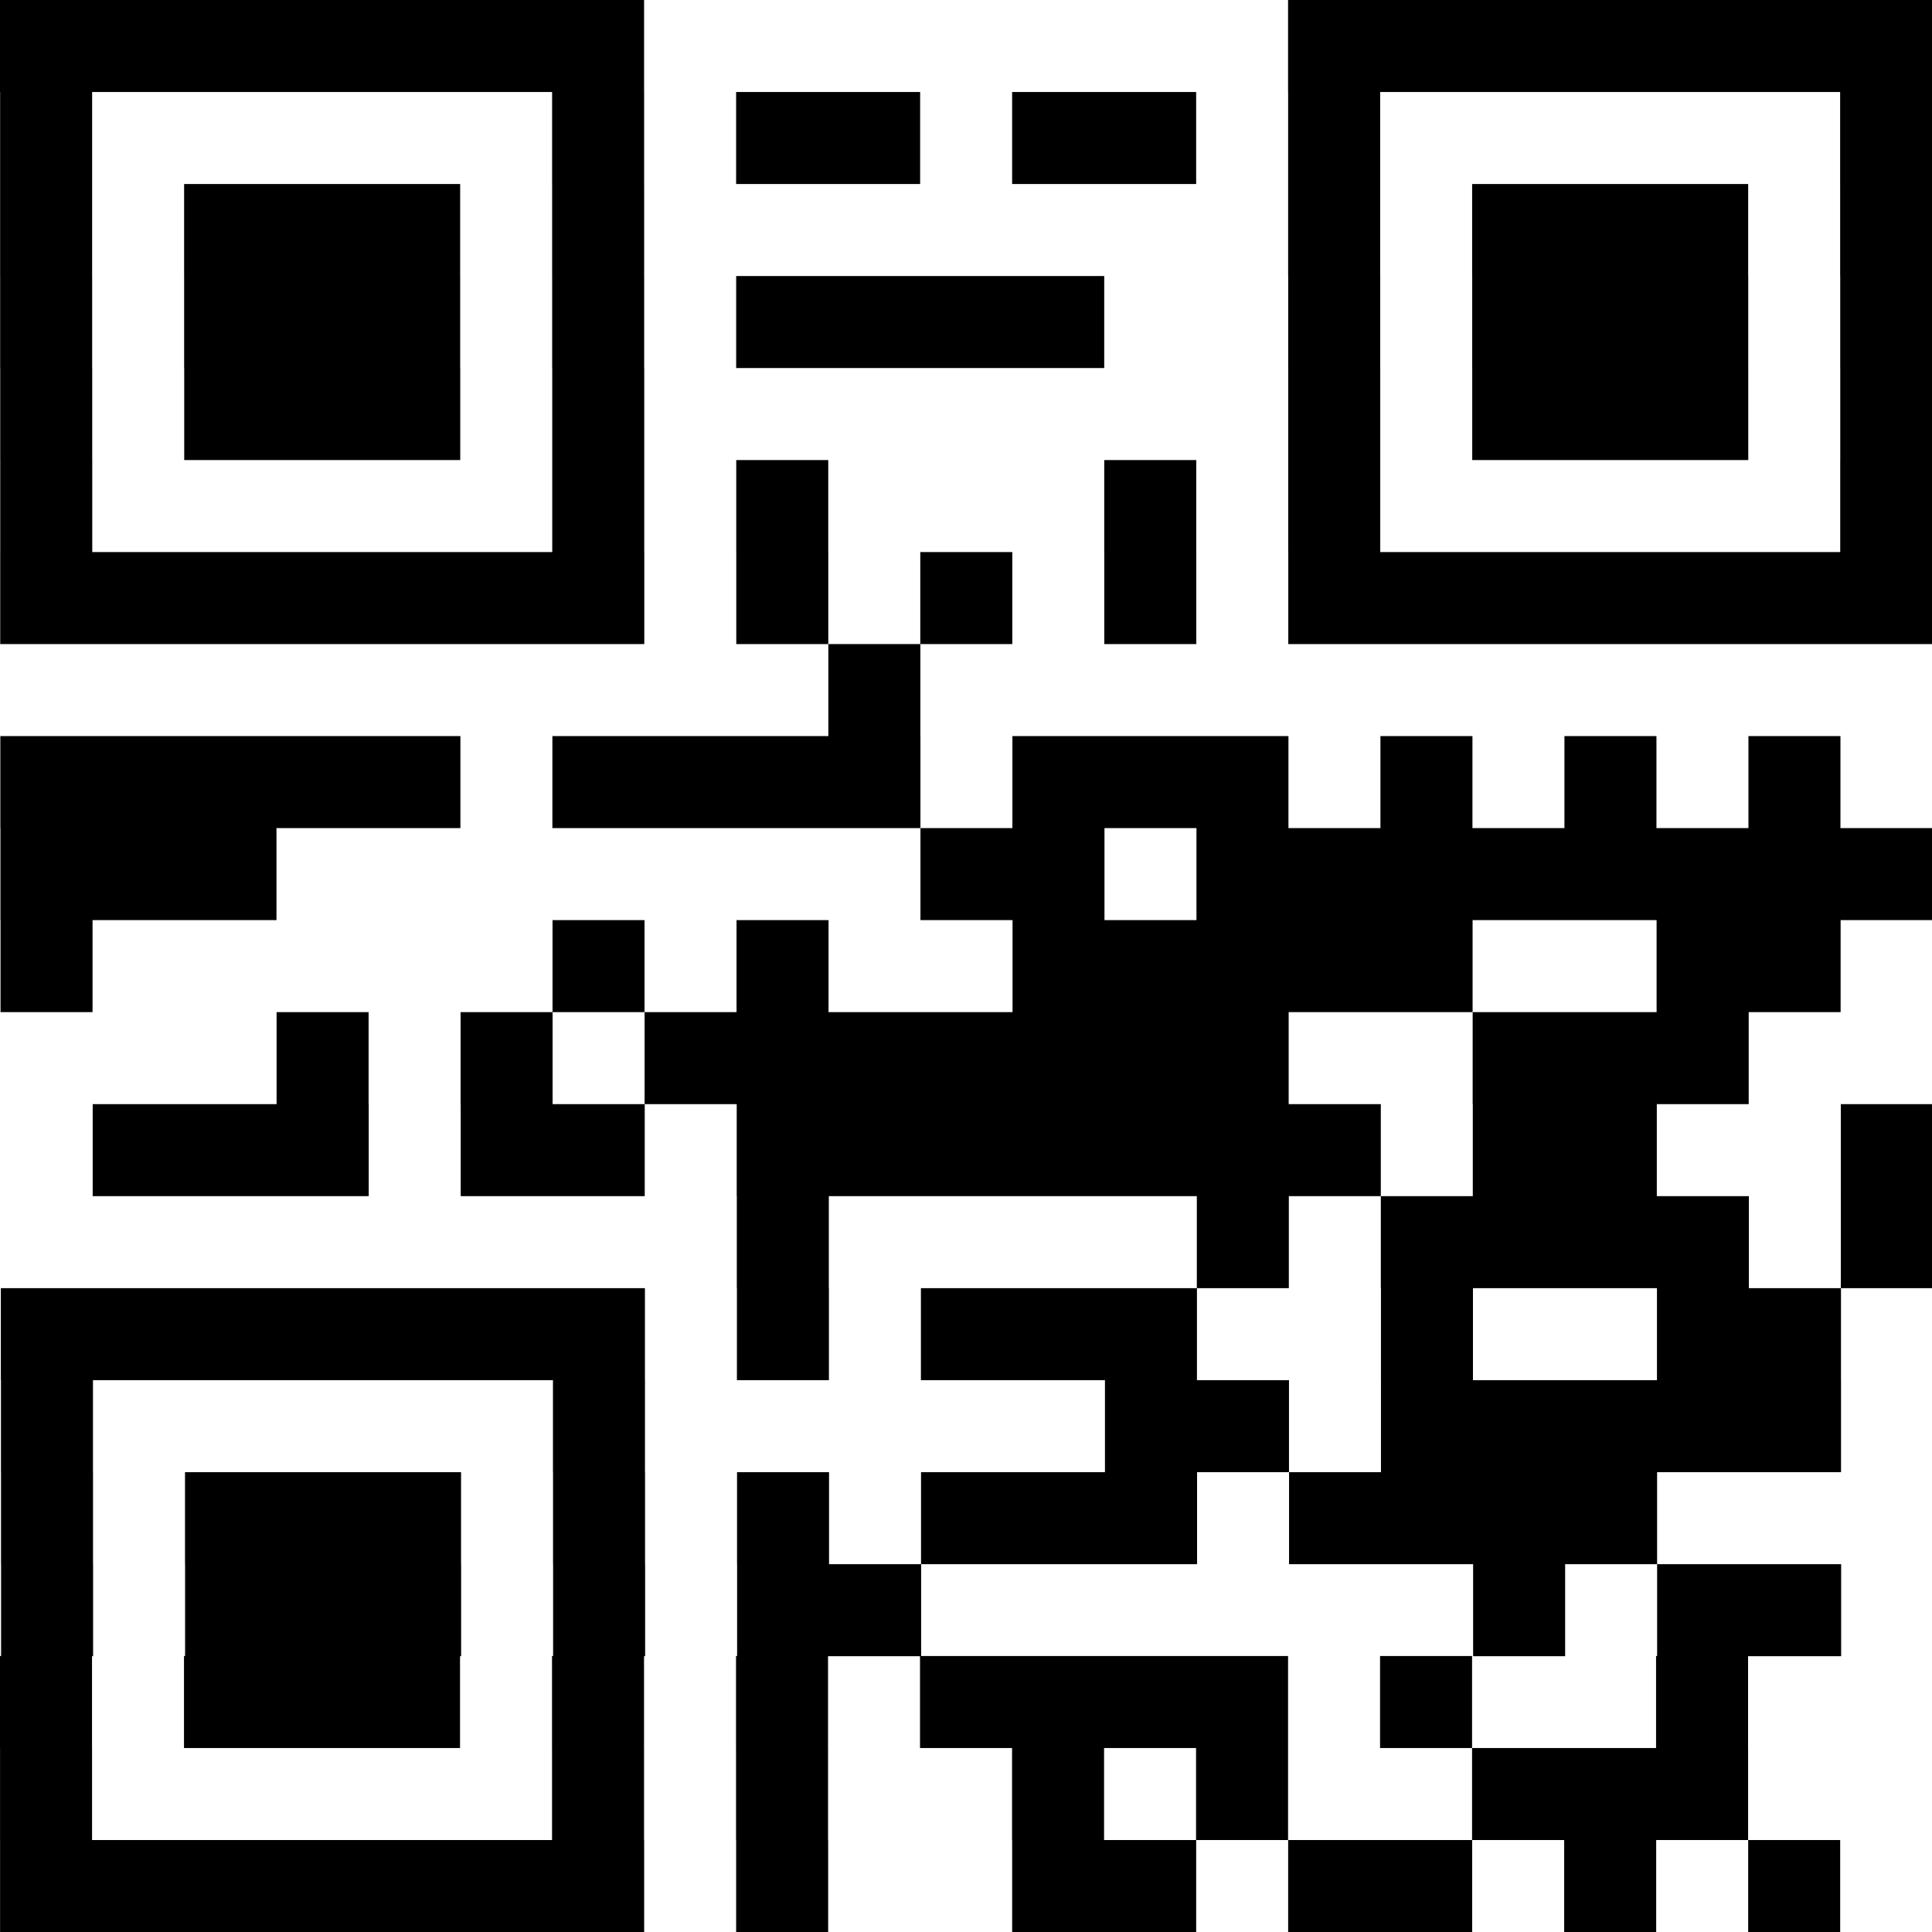
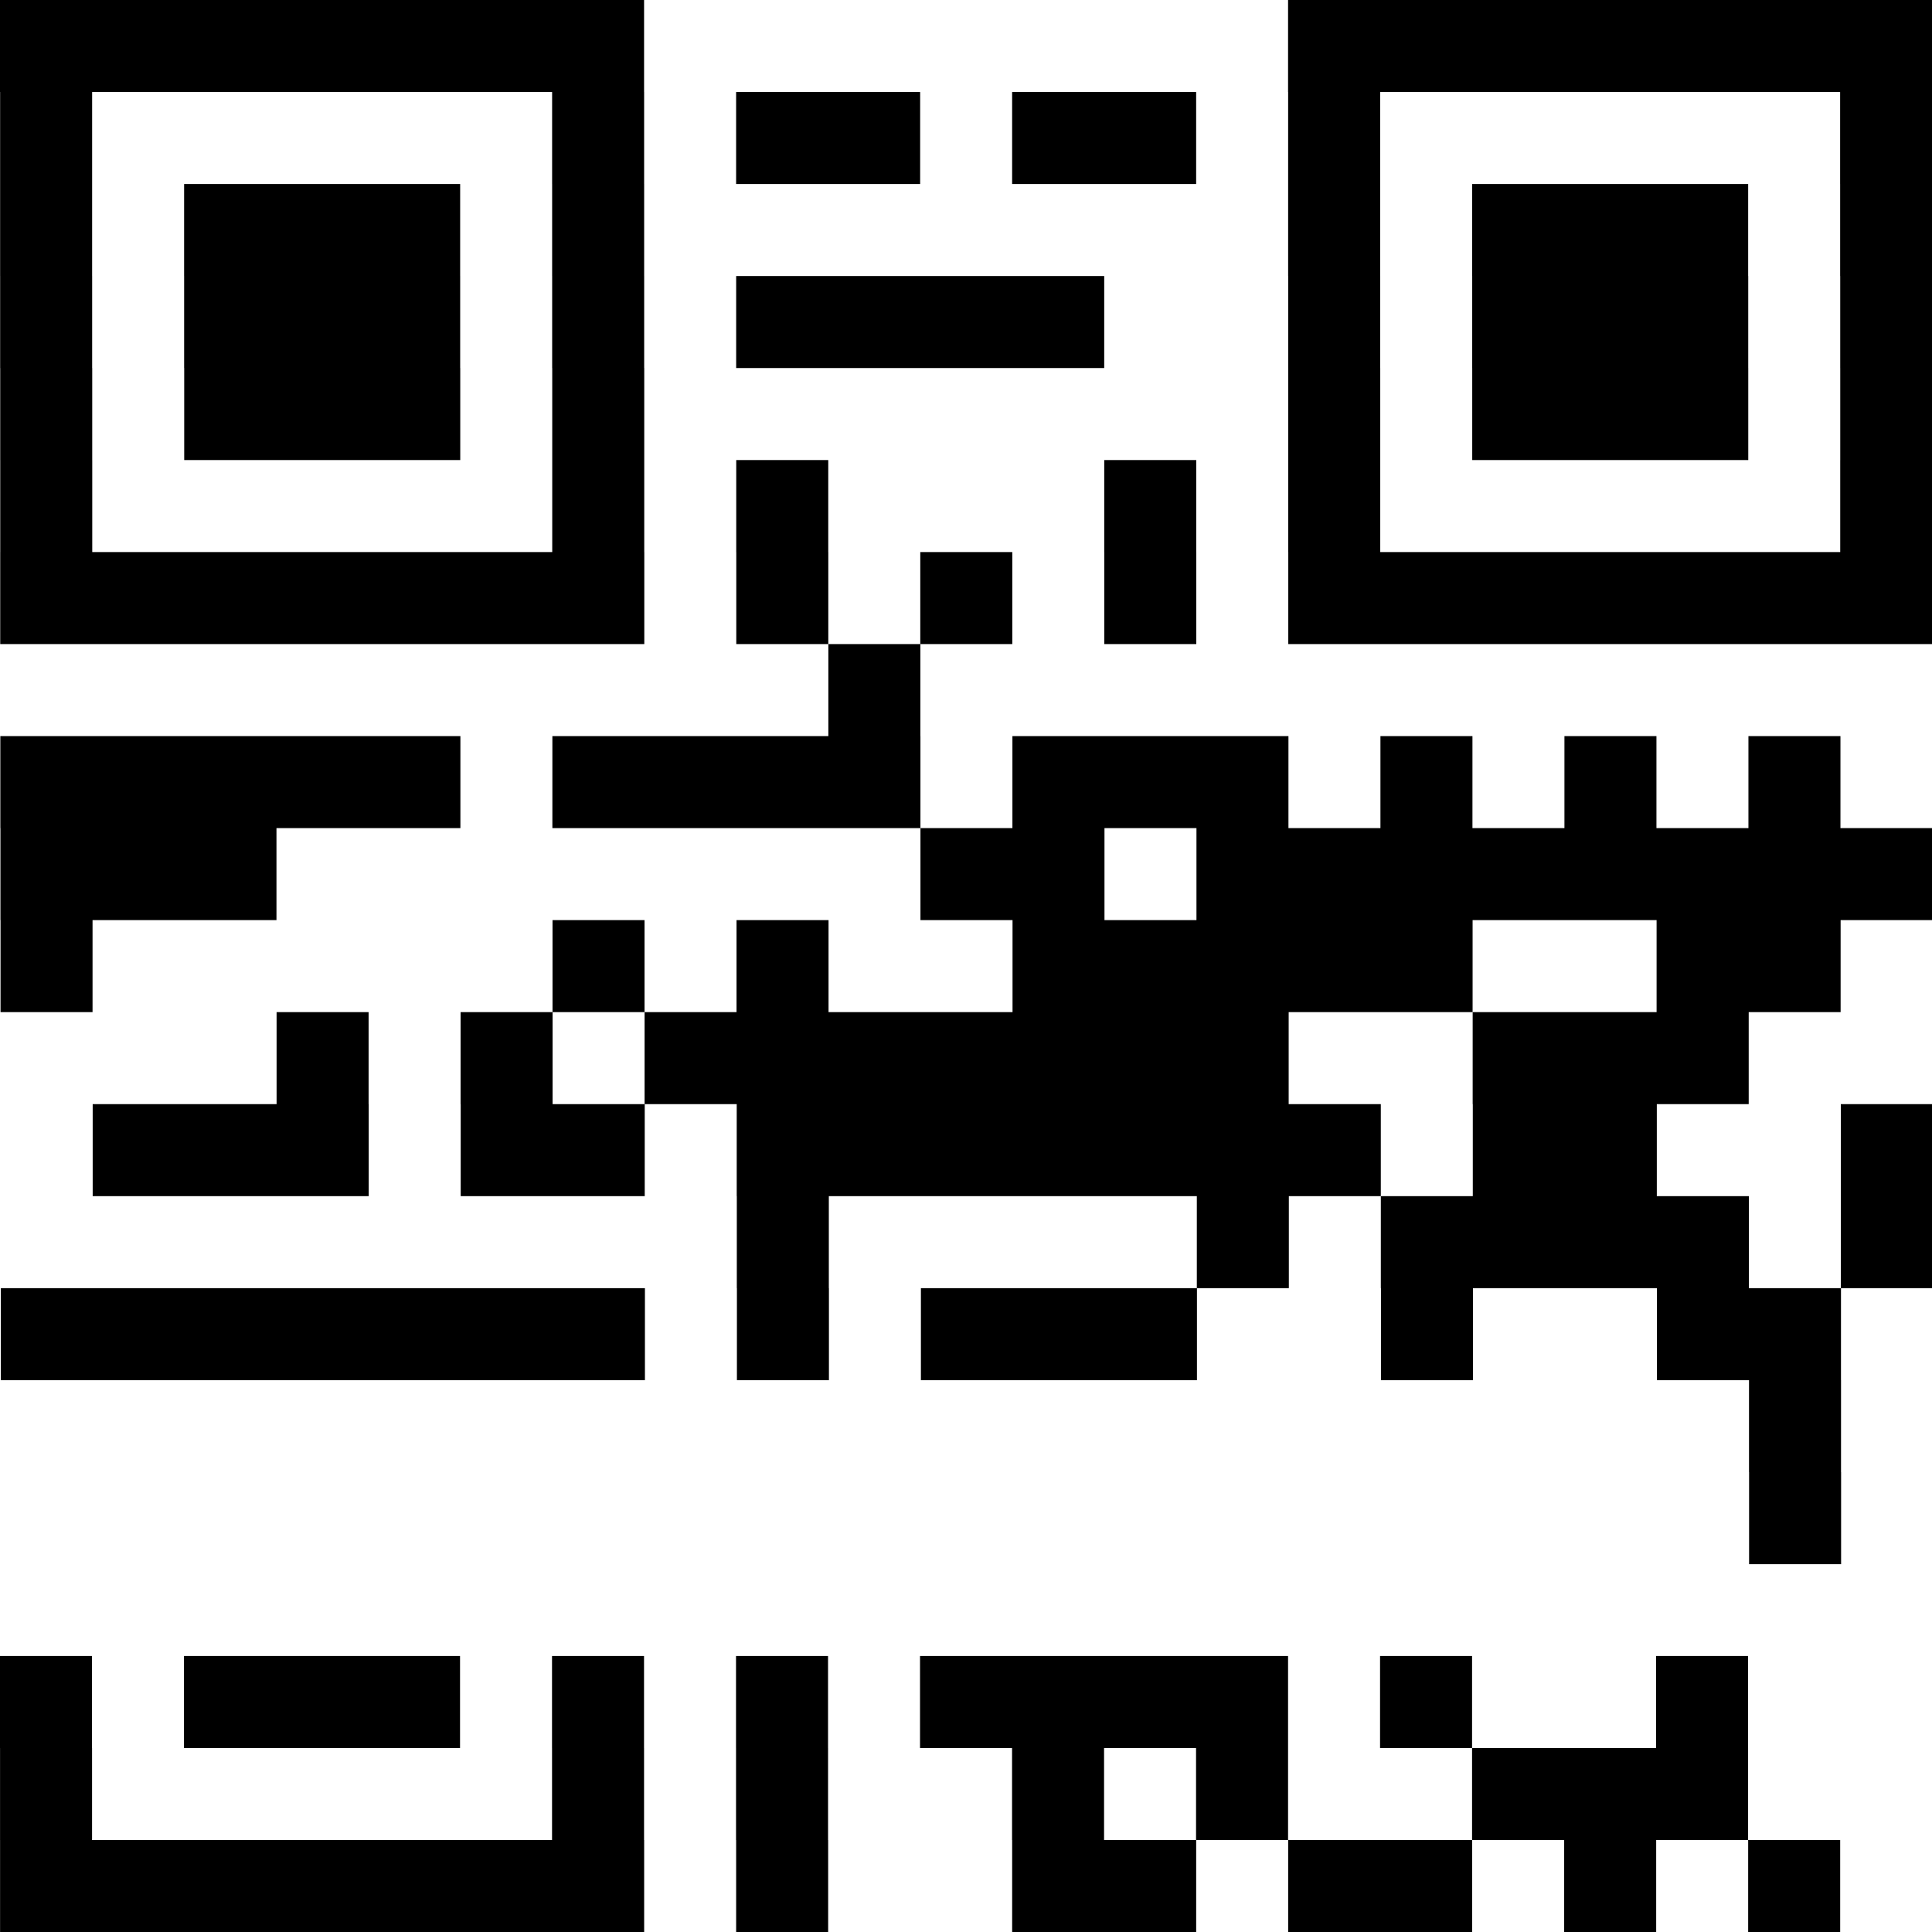
<svg xmlns="http://www.w3.org/2000/svg" xmlns:ns1="http://www.inkscape.org/namespaces/inkscape" xmlns:ns2="http://sodipodi.sourceforge.net/DTD/sodipodi-0.dtd" width="79.643mm" height="79.643mm" viewBox="0 0 79.643 79.643" version="1.1" id="svg296" ns1:version="1.2.2 (732a01da63, 2022-12-09, custom)" ns2:docname="tagdev-de-logo.svg" ns1:export-filename="tagdev-de-logo.svg" ns1:export-xdpi="97.066696" ns1:export-ydpi="97.066696">
  <ns2:namedview id="namedview298" pagecolor="#ffffff" bordercolor="#000000" borderopacity="0.25" ns1:showpageshadow="2" ns1:pageopacity="0.0" ns1:pagecheckerboard="0" ns1:deskcolor="#d1d1d1" ns1:document-units="mm" showgrid="false" ns1:zoom="0.72426347" ns1:cx="396.26464" ns1:cy="560.56949" ns1:window-width="3440" ns1:window-height="1403" ns1:window-x="0" ns1:window-y="0" ns1:window-maximized="1" ns1:current-layer="layer1" />
  <defs id="defs293" />
  <g ns1:label="Ebene 1" ns1:groupmode="layer" id="layer1" transform="translate(-80.871,-50.455)">
-     <path style="fill:#000000;stroke-width:0.345" d="m 80.871,50.455 h 3.793 v 3.793 h -3.793 z m 3.793,0 h 3.793 v 3.793 h -3.793 z m 3.793,0 h 3.793 v 3.793 h -3.793 z m 3.793,0 h 3.793 v 3.793 h -3.793 z m 3.793,0 h 3.793 v 3.793 h -3.793 z m 3.793,0 h 3.793 v 3.793 h -3.793 z m 3.793,0 h 3.793 v 3.793 h -3.793 z m 30.34,0 h 3.793 v 3.793 h -3.793 z m 3.793,0 h 3.793 v 3.793 h -3.793 z m 3.793,0 h 3.793 v 3.793 h -3.793 z m 3.793,0 h 3.793 v 3.793 h -3.793 z m 3.793,0 h 3.793 v 3.793 h -3.793 z m 3.793,0 h 3.793 v 3.793 h -3.793 z m 3.793,0 h 3.793 v 3.793 h -3.793 z m -75.851,3.793 h 3.793 v 3.793 h -3.793 z m 22.755,0 h 3.793 v 3.793 h -3.793 z m 7.585,0 h 3.793 v 3.793 h -3.793 z m 3.793,0 h 3.793 v 3.793 h -3.793 z m 7.585,0 h 3.793 v 3.793 h -3.793 z m 3.793,0 h 3.793 v 3.793 h -3.793 z m 7.585,0 h 3.793 v 3.793 h -3.793 z m 22.755,0 h 3.793 v 3.793 h -3.793 z m -75.851,3.793 h 3.793 v 3.793 h -3.793 z m 7.585,0 h 3.793 v 3.793 h -3.793 z m 3.793,0 h 3.793 v 3.793 h -3.793 z m 3.793,0 h 3.793 v 3.793 h -3.793 z m 7.585,0 h 3.793 v 3.793 h -3.793 z m 30.34,0 h 3.793 v 3.793 h -3.793 z m 7.585,0 h 3.793 v 3.793 h -3.793 z m 3.793,0 h 3.793 v 3.793 h -3.793 z m 3.793,0 h 3.793 v 3.793 h -3.793 z m 7.585,0 h 3.793 v 3.793 h -3.793 z m -75.851,3.793 h 3.793 v 3.793 h -3.793 z m 7.585,0 h 3.793 v 3.793 h -3.793 z m 3.793,0 h 3.793 v 3.793 h -3.793 z m 3.793,0 h 3.793 v 3.793 h -3.793 z m 7.585,0 h 3.793 v 3.793 h -3.793 z m 7.585,0 h 3.793 v 3.793 h -3.793 z m 3.793,0 h 3.793 v 3.793 h -3.793 z m 3.793,0 h 3.793 v 3.793 h -3.793 z m 3.793,0 h 3.793 v 3.793 h -3.793 z m 11.378,0 h 3.793 v 3.793 h -3.793 z m 7.585,0 h 3.793 v 3.793 h -3.793 z m 3.793,0 h 3.793 v 3.793 h -3.793 z m 3.793,0 h 3.793 v 3.793 h -3.793 z m 7.585,0 h 3.793 v 3.793 h -3.793 z m -75.851,3.793 h 3.793 v 3.793 h -3.793 z m 7.585,0 h 3.793 v 3.793 h -3.793 z m 3.793,0 h 3.793 v 3.793 h -3.793 z m 3.793,0 h 3.793 v 3.793 h -3.793 z m 7.585,0 h 3.793 v 3.793 h -3.793 z m 30.34,0 h 3.793 v 3.793 h -3.793 z m 7.585,0 h 3.793 v 3.793 h -3.793 z m 3.793,0 h 3.793 v 3.793 h -3.793 z m 3.793,0 h 3.793 v 3.793 h -3.793 z m 7.585,0 h 3.793 v 3.793 h -3.793 z m -75.851,3.793 h 3.793 v 3.793 h -3.793 z m 22.755,0 h 3.793 v 3.793 h -3.793 z m 7.585,0 h 3.793 v 3.793 h -3.793 z m 15.17,0 h 3.793 v 3.793 h -3.793 z m 7.585,0 h 3.793 v 3.793 h -3.793 z m 22.755,0 h 3.793 v 3.793 h -3.793 z m -75.851,3.793 h 3.793 v 3.793 h -3.793 z m 3.793,0 h 3.793 v 3.793 h -3.793 z m 3.793,0 h 3.793 v 3.793 h -3.793 z m 3.793,0 h 3.793 v 3.793 h -3.793 z m 3.793,0 h 3.793 v 3.793 h -3.793 z m 3.793,0 h 3.793 v 3.793 h -3.793 z m 3.793,0 h 3.793 v 3.793 h -3.793 z m 7.585,0 h 3.793 v 3.793 h -3.793 z m 7.585,0 h 3.793 v 3.793 h -3.793 z m 7.585,0 h 3.793 v 3.793 h -3.793 z m 7.585,0 h 3.793 v 3.793 h -3.793 z m 3.793,0 h 3.793 v 3.793 h -3.793 z m 3.793,0 h 3.793 v 3.793 h -3.793 z m 3.793,0 h 3.793 v 3.793 h -3.793 z m 3.793,0 h 3.793 v 3.793 h -3.793 z m 3.793,0 h 3.793 v 3.793 h -3.793 z m 3.793,0 h 3.793 v 3.793 h -3.793 z m -41.718,3.793 h 3.793 v 3.793 h -3.793 z m -34.133,3.793 h 3.793 v 3.793 h -3.793 z m 3.793,0 h 3.793 v 3.793 h -3.793 z m 3.793,0 h 3.793 v 3.793 h -3.793 z m 3.793,0 h 3.793 v 3.793 h -3.793 z m 3.793,0 h 3.793 v 3.793 h -3.793 z m 7.585,0 h 3.793 v 3.793 h -3.793 z m 3.793,0 h 3.793 v 3.793 h -3.793 z m 3.793,0 h 3.793 v 3.793 h -3.793 z m 3.793,0 h 3.793 v 3.793 h -3.793 z m 7.585,0 h 3.793 v 3.793 h -3.793 z m 3.793,0 h 3.793 v 3.793 h -3.793 z m 3.793,0 h 3.793 v 3.793 h -3.793 z m 7.585,0 h 3.793 v 3.793 h -3.793 z m 7.585,0 h 3.793 v 3.793 h -3.793 z m 7.585,0 h 3.793 v 3.793 h -3.793 z m -72.058,3.793 h 3.793 v 3.793 h -3.793 z m 3.793,0 h 3.793 v 3.793 h -3.793 z m 3.793,0 h 3.793 v 3.793 h -3.793 z m 30.34,0 h 3.793 v 3.793 h -3.793 z m 3.793,0 h 3.793 v 3.793 h -3.793 z m 7.585,0 h 3.793 v 3.793 h -3.793 z m 3.793,0 h 3.793 v 3.793 h -3.793 z m 3.793,0 h 3.793 v 3.793 h -3.793 z m 3.793,0 h 3.793 v 3.793 h -3.793 z m 3.793,0 h 3.793 v 3.793 h -3.793 z m 3.793,0 h 3.793 v 3.793 h -3.793 z m 3.793,0 h 3.793 v 3.793 h -3.793 z m 3.793,0 h 3.793 v 3.793 h -3.793 z m -75.851,3.793 h 3.793 v 3.793 h -3.793 z m 22.755,0 h 3.793 v 3.793 h -3.793 z m 7.585,0 h 3.793 v 3.793 h -3.793 z m 11.378,0 h 3.793 v 3.793 h -3.793 z m 3.793,0 h 3.793 v 3.793 h -3.793 z m 3.793,0 h 3.793 v 3.793 h -3.793 z m 3.793,0 h 3.793 v 3.793 h -3.793 z m 3.793,0 h 3.793 v 3.793 h -3.793 z m 11.378,0 h 3.793 v 3.793 h -3.793 z m 3.793,0 h 3.793 v 3.793 h -3.793 z m -60.681,3.793 h 3.793 v 3.793 h -3.793 z m 7.585,0 h 3.793 v 3.793 h -3.793 z m 7.585,0 h 3.793 v 3.793 h -3.793 z m 3.793,0 h 3.793 v 3.793 h -3.793 z m 3.793,0 h 3.793 v 3.793 h -3.793 z m 3.793,0 h 3.793 v 3.793 h -3.793 z m 3.793,0 h 3.793 v 3.793 h -3.793 z m 3.793,0 h 3.793 v 3.793 h -3.793 z m 3.793,0 h 3.793 v 3.793 h -3.793 z m 11.378,0 h 3.793 v 3.793 h -3.793 z m 3.793,0 h 3.793 v 3.793 h -3.793 z m 3.793,0 h 3.793 v 3.793 h -3.793 z m -64.473,3.793 h 3.793 v 3.793 h -3.793 z m 3.793,0 h 3.793 v 3.793 h -3.793 z m 3.793,0 h 3.793 v 3.793 h -3.793 z m 7.585,0 h 3.793 v 3.793 h -3.793 z m 3.793,0 h 3.793 v 3.793 h -3.793 z m 7.585,0 h 3.793 v 3.793 h -3.793 z m 3.793,0 h 3.793 v 3.793 h -3.793 z m 3.793,0 h 3.793 v 3.793 h -3.793 z m 3.793,0 h 3.793 v 3.793 h -3.793 z m 3.793,0 h 3.793 v 3.793 h -3.793 z m 3.793,0 h 3.793 v 3.793 h -3.793 z m 3.793,0 h 3.793 v 3.793 h -3.793 z m 7.585,0 h 3.793 v 3.793 h -3.793 z m 3.793,0 h 3.793 v 3.793 h -3.793 z m 11.378,0 h 3.793 v 3.793 h -3.793 z m -45.51,3.793 h 3.793 v 3.793 h -3.793 z m 18.963,0 h 3.793 v 3.793 h -3.793 z m 7.585,0 h 3.793 v 3.793 h -3.793 z m 3.793,0 h 3.793 v 3.793 h -3.793 z m 3.793,0 h 3.793 v 3.793 h -3.793 z m 3.793,0 h 3.793 v 3.793 h -3.793 z m 7.585,0 h 3.793 v 3.793 h -3.793 z m -75.851,3.793 h 3.793 v 3.793 h -3.793 z m 3.793,0 h 3.793 v 3.793 h -3.793 z m 3.793,0 h 3.793 v 3.793 h -3.793 z m 3.793,0 h 3.793 v 3.793 h -3.793 z m 3.793,0 h 3.793 v 3.793 h -3.793 z m 3.793,0 h 3.793 v 3.793 h -3.793 z m 3.793,0 h 3.793 v 3.793 h -3.793 z m 7.585,0 h 3.793 v 3.793 h -3.793 z m 7.585,0 h 3.793 v 3.793 h -3.793 z m 3.793,0 h 3.793 v 3.793 h -3.793 z m 3.793,0 h 3.793 v 3.793 h -3.793 z m 11.378,0 h 3.793 v 3.793 h -3.793 z m 11.378,0 h 3.793 v 3.793 h -3.793 z m 3.793,0 h 3.793 v 3.793 h -3.793 z m -72.058,3.793 h 3.793 v 3.793 h -3.793 z m 22.755,0 h 3.793 v 3.793 h -3.793 z m 22.755,0 h 3.793 v 3.793 h -3.793 z m 3.793,0 h 3.793 v 3.793 h -3.793 z m 7.585,0 h 3.793 v 3.793 h -3.793 z m 3.793,0 h 3.793 v 3.793 h -3.793 z m 3.793,0 h 3.793 v 3.793 h -3.793 z m 3.793,0 h 3.793 v 3.793 h -3.793 z m 3.793,0 h 3.793 v 3.793 h -3.793 z m -72.058,3.793 h 3.793 v 3.793 h -3.793 z m 7.585,0 h 3.793 v 3.793 h -3.793 z m 3.793,0 h 3.793 v 3.793 h -3.793 z m 3.793,0 h 3.793 v 3.793 h -3.793 z m 7.585,0 h 3.793 v 3.793 h -3.793 z m 7.585,0 h 3.793 v 3.793 h -3.793 z m 7.585,0 h 3.793 v 3.793 h -3.793 z m 3.793,0 h 3.793 v 3.793 h -3.793 z m 3.793,0 h 3.793 v 3.793 h -3.793 z m 7.585,0 h 3.793 v 3.793 h -3.793 z m 3.793,0 h 3.793 v 3.793 h -3.793 z m 3.793,0 h 3.793 v 3.793 h -3.793 z m 3.793,0 h 3.793 v 3.793 h -3.793 z m -64.473,3.793 h 3.793 v 3.793 h -3.793 z m 7.585,0 h 3.793 v 3.793 h -3.793 z m 3.793,0 h 3.793 v 3.793 h -3.793 z m 3.793,0 h 3.793 v 3.793 h -3.793 z m 7.585,0 h 3.793 v 3.793 h -3.793 z m 7.585,0 h 3.793 v 3.793 h -3.793 z m 3.793,0 h 3.793 v 3.793 h -3.793 z m 26.548,0 h 3.793 v 3.793 h -3.793 z m 7.585,0 h 3.793 v 3.793 h -3.793 z m 3.793,0 h 3.793 v 3.793 h -3.793 z M 80.871,118.721 h 3.793 v 3.793 h -3.793 z m 7.585,0 h 3.793 v 3.793 h -3.793 z m 3.793,0 h 3.793 v 3.793 h -3.793 z m 3.793,0 h 3.793 v 3.793 h -3.793 z m 7.585,0 h 3.793 v 3.793 h -3.793 z m 7.585,0 h 3.793 v 3.793 h -3.793 z m 7.585,0 h 3.793 v 3.793 h -3.793 z m 3.793,0 h 3.793 v 3.793 h -3.793 z m 3.793,0 h 3.793 v 3.793 h -3.793 z m 3.793,0 h 3.793 v 3.793 h -3.793 z m 7.585,0 h 3.793 v 3.793 h -3.793 z m 11.378,0 h 3.793 v 3.793 h -3.793 z m -68.266,3.793 h 3.793 v 3.793 h -3.793 z m 22.755,0 h 3.793 v 3.793 h -3.793 z m 7.585,0 h 3.793 v 3.793 h -3.793 z m 11.378,0 h 3.793 v 3.793 h -3.793 z m 7.585,0 h 3.793 v 3.793 h -3.793 z m 11.378,0 h 3.793 v 3.793 h -3.793 z m 3.793,0 h 3.793 v 3.793 h -3.793 z m 3.793,0 h 3.793 v 3.793 h -3.793 z m -68.266,3.793 h 3.793 v 3.793 h -3.793 z m 3.793,0 h 3.793 v 3.793 h -3.793 z m 3.793,0 h 3.793 v 3.793 h -3.793 z m 3.793,0 h 3.793 v 3.793 h -3.793 z m 3.793,0 h 3.793 v 3.793 h -3.793 z m 3.793,0 h 3.793 v 3.793 h -3.793 z m 3.793,0 h 3.793 v 3.793 h -3.793 z m 7.585,0 h 3.793 v 3.793 h -3.793 z m 11.378,0 h 3.793 v 3.793 h -3.793 z m 3.793,0 h 3.793 v 3.793 h -3.793 z m 7.585,0 h 3.793 v 3.793 h -3.793 z m 3.793,0 h 3.793 v 3.793 h -3.793 z m 7.585,0 h 3.793 v 3.793 h -3.793 z m 7.585,0 h 3.793 v 3.793 h -3.793 z" id="path113847-5" />
+     <path style="fill:#000000;stroke-width:0.345" d="m 80.871,50.455 h 3.793 v 3.793 h -3.793 z m 3.793,0 h 3.793 v 3.793 h -3.793 z m 3.793,0 h 3.793 v 3.793 h -3.793 z m 3.793,0 h 3.793 v 3.793 h -3.793 z m 3.793,0 h 3.793 v 3.793 h -3.793 z m 3.793,0 h 3.793 v 3.793 h -3.793 z m 3.793,0 h 3.793 v 3.793 h -3.793 z m 30.34,0 h 3.793 v 3.793 h -3.793 z m 3.793,0 h 3.793 v 3.793 h -3.793 z m 3.793,0 h 3.793 v 3.793 h -3.793 z m 3.793,0 h 3.793 v 3.793 h -3.793 z m 3.793,0 h 3.793 v 3.793 h -3.793 z m 3.793,0 h 3.793 v 3.793 h -3.793 z m 3.793,0 h 3.793 v 3.793 h -3.793 z m -75.851,3.793 h 3.793 v 3.793 h -3.793 z m 22.755,0 h 3.793 v 3.793 h -3.793 z m 7.585,0 h 3.793 v 3.793 h -3.793 z m 3.793,0 h 3.793 v 3.793 h -3.793 z m 7.585,0 h 3.793 v 3.793 h -3.793 z m 3.793,0 h 3.793 v 3.793 h -3.793 z m 7.585,0 h 3.793 v 3.793 h -3.793 z m 22.755,0 h 3.793 v 3.793 h -3.793 z m -75.851,3.793 h 3.793 v 3.793 h -3.793 z m 7.585,0 h 3.793 v 3.793 h -3.793 z m 3.793,0 h 3.793 v 3.793 h -3.793 z m 3.793,0 h 3.793 v 3.793 h -3.793 z m 7.585,0 h 3.793 v 3.793 h -3.793 z m 30.34,0 h 3.793 v 3.793 h -3.793 z m 7.585,0 h 3.793 v 3.793 h -3.793 z m 3.793,0 h 3.793 v 3.793 h -3.793 z m 3.793,0 h 3.793 v 3.793 h -3.793 z m 7.585,0 h 3.793 v 3.793 h -3.793 z m -75.851,3.793 h 3.793 v 3.793 h -3.793 z m 7.585,0 h 3.793 v 3.793 h -3.793 z m 3.793,0 h 3.793 v 3.793 h -3.793 z m 3.793,0 h 3.793 v 3.793 h -3.793 z m 7.585,0 h 3.793 v 3.793 h -3.793 z m 7.585,0 h 3.793 v 3.793 h -3.793 z m 3.793,0 h 3.793 v 3.793 h -3.793 z m 3.793,0 h 3.793 v 3.793 h -3.793 z m 3.793,0 h 3.793 v 3.793 h -3.793 z m 11.378,0 h 3.793 v 3.793 h -3.793 z m 7.585,0 h 3.793 v 3.793 h -3.793 z m 3.793,0 h 3.793 v 3.793 h -3.793 z m 3.793,0 h 3.793 v 3.793 h -3.793 z m 7.585,0 h 3.793 v 3.793 h -3.793 z m -75.851,3.793 h 3.793 v 3.793 h -3.793 z m 7.585,0 h 3.793 v 3.793 h -3.793 z m 3.793,0 h 3.793 v 3.793 h -3.793 z m 3.793,0 h 3.793 v 3.793 h -3.793 z m 7.585,0 h 3.793 v 3.793 h -3.793 z m 30.34,0 h 3.793 v 3.793 h -3.793 z m 7.585,0 h 3.793 v 3.793 h -3.793 z m 3.793,0 h 3.793 v 3.793 h -3.793 z m 3.793,0 h 3.793 v 3.793 h -3.793 z m 7.585,0 h 3.793 v 3.793 h -3.793 z m -75.851,3.793 h 3.793 v 3.793 h -3.793 z m 22.755,0 h 3.793 v 3.793 h -3.793 z m 7.585,0 h 3.793 v 3.793 h -3.793 z m 15.17,0 h 3.793 v 3.793 h -3.793 z m 7.585,0 h 3.793 v 3.793 h -3.793 z m 22.755,0 h 3.793 v 3.793 h -3.793 z m -75.851,3.793 h 3.793 v 3.793 h -3.793 z m 3.793,0 h 3.793 v 3.793 h -3.793 z m 3.793,0 h 3.793 v 3.793 h -3.793 z m 3.793,0 h 3.793 v 3.793 h -3.793 z m 3.793,0 h 3.793 v 3.793 h -3.793 z m 3.793,0 h 3.793 v 3.793 h -3.793 z m 3.793,0 h 3.793 v 3.793 h -3.793 z m 7.585,0 h 3.793 v 3.793 h -3.793 z m 7.585,0 h 3.793 v 3.793 h -3.793 z m 7.585,0 h 3.793 v 3.793 h -3.793 z m 7.585,0 h 3.793 v 3.793 h -3.793 z m 3.793,0 h 3.793 v 3.793 h -3.793 z m 3.793,0 h 3.793 v 3.793 h -3.793 z m 3.793,0 h 3.793 v 3.793 h -3.793 z m 3.793,0 h 3.793 v 3.793 h -3.793 z m 3.793,0 h 3.793 v 3.793 h -3.793 z m 3.793,0 h 3.793 v 3.793 h -3.793 z m -41.718,3.793 h 3.793 v 3.793 h -3.793 z m -34.133,3.793 h 3.793 v 3.793 h -3.793 z m 3.793,0 h 3.793 v 3.793 h -3.793 z m 3.793,0 h 3.793 v 3.793 h -3.793 z m 3.793,0 h 3.793 v 3.793 h -3.793 z m 3.793,0 h 3.793 v 3.793 h -3.793 z m 7.585,0 h 3.793 v 3.793 h -3.793 z m 3.793,0 h 3.793 v 3.793 h -3.793 z m 3.793,0 h 3.793 v 3.793 h -3.793 z m 3.793,0 h 3.793 v 3.793 h -3.793 z m 7.585,0 h 3.793 v 3.793 h -3.793 z m 3.793,0 h 3.793 v 3.793 h -3.793 z m 3.793,0 h 3.793 v 3.793 h -3.793 z m 7.585,0 h 3.793 v 3.793 h -3.793 z m 7.585,0 h 3.793 v 3.793 h -3.793 z m 7.585,0 h 3.793 v 3.793 h -3.793 z m -72.058,3.793 h 3.793 v 3.793 h -3.793 z m 3.793,0 h 3.793 v 3.793 h -3.793 z m 3.793,0 h 3.793 v 3.793 h -3.793 z m 30.34,0 h 3.793 v 3.793 h -3.793 z m 3.793,0 h 3.793 v 3.793 h -3.793 z m 7.585,0 h 3.793 v 3.793 h -3.793 z m 3.793,0 h 3.793 v 3.793 h -3.793 z m 3.793,0 h 3.793 v 3.793 h -3.793 z m 3.793,0 h 3.793 v 3.793 h -3.793 z m 3.793,0 h 3.793 v 3.793 h -3.793 z m 3.793,0 h 3.793 v 3.793 h -3.793 z m 3.793,0 h 3.793 v 3.793 h -3.793 z m 3.793,0 h 3.793 v 3.793 h -3.793 z m -75.851,3.793 h 3.793 v 3.793 h -3.793 z m 22.755,0 h 3.793 v 3.793 h -3.793 z m 7.585,0 h 3.793 v 3.793 h -3.793 z m 11.378,0 h 3.793 v 3.793 h -3.793 z m 3.793,0 h 3.793 v 3.793 h -3.793 z m 3.793,0 h 3.793 v 3.793 h -3.793 z m 3.793,0 h 3.793 v 3.793 h -3.793 z m 3.793,0 h 3.793 v 3.793 h -3.793 z m 11.378,0 h 3.793 v 3.793 h -3.793 z m 3.793,0 h 3.793 v 3.793 h -3.793 z m -60.681,3.793 h 3.793 v 3.793 h -3.793 z m 7.585,0 h 3.793 v 3.793 h -3.793 z m 7.585,0 h 3.793 v 3.793 h -3.793 z m 3.793,0 h 3.793 v 3.793 h -3.793 z m 3.793,0 h 3.793 v 3.793 h -3.793 z m 3.793,0 h 3.793 v 3.793 h -3.793 z m 3.793,0 h 3.793 v 3.793 h -3.793 z m 3.793,0 h 3.793 v 3.793 h -3.793 z m 3.793,0 h 3.793 v 3.793 h -3.793 z m 11.378,0 h 3.793 v 3.793 h -3.793 z m 3.793,0 h 3.793 v 3.793 h -3.793 z m 3.793,0 h 3.793 v 3.793 h -3.793 z m -64.473,3.793 h 3.793 v 3.793 h -3.793 z m 3.793,0 h 3.793 v 3.793 h -3.793 z m 3.793,0 h 3.793 v 3.793 h -3.793 z m 7.585,0 h 3.793 v 3.793 h -3.793 z m 3.793,0 h 3.793 v 3.793 h -3.793 z m 7.585,0 h 3.793 v 3.793 h -3.793 z m 3.793,0 h 3.793 v 3.793 h -3.793 z m 3.793,0 h 3.793 v 3.793 h -3.793 z m 3.793,0 h 3.793 v 3.793 h -3.793 z m 3.793,0 h 3.793 v 3.793 h -3.793 z m 3.793,0 h 3.793 v 3.793 h -3.793 z m 3.793,0 h 3.793 v 3.793 h -3.793 z m 7.585,0 h 3.793 v 3.793 h -3.793 z m 3.793,0 h 3.793 v 3.793 h -3.793 z m 11.378,0 h 3.793 v 3.793 h -3.793 z m -45.51,3.793 h 3.793 v 3.793 h -3.793 z m 18.963,0 h 3.793 v 3.793 h -3.793 z m 7.585,0 h 3.793 v 3.793 h -3.793 z m 3.793,0 h 3.793 v 3.793 h -3.793 z m 3.793,0 h 3.793 v 3.793 h -3.793 z m 3.793,0 h 3.793 v 3.793 h -3.793 z m 7.585,0 h 3.793 v 3.793 h -3.793 z m -75.851,3.793 h 3.793 v 3.793 h -3.793 z m 3.793,0 h 3.793 v 3.793 h -3.793 z m 3.793,0 h 3.793 v 3.793 h -3.793 z m 3.793,0 h 3.793 v 3.793 h -3.793 z m 3.793,0 h 3.793 v 3.793 h -3.793 z m 3.793,0 h 3.793 v 3.793 h -3.793 z m 3.793,0 h 3.793 v 3.793 h -3.793 z m 7.585,0 h 3.793 v 3.793 h -3.793 z m 7.585,0 h 3.793 v 3.793 h -3.793 z m 3.793,0 h 3.793 v 3.793 h -3.793 z m 3.793,0 h 3.793 v 3.793 h -3.793 z m 11.378,0 h 3.793 v 3.793 h -3.793 z m 11.378,0 h 3.793 v 3.793 h -3.793 z m 3.793,0 h 3.793 v 3.793 h -3.793 z h 3.793 v 3.793 h -3.793 z m 22.755,0 h 3.793 v 3.793 h -3.793 z m 22.755,0 h 3.793 v 3.793 h -3.793 z m 3.793,0 h 3.793 v 3.793 h -3.793 z m 7.585,0 h 3.793 v 3.793 h -3.793 z m 3.793,0 h 3.793 v 3.793 h -3.793 z m 3.793,0 h 3.793 v 3.793 h -3.793 z m 3.793,0 h 3.793 v 3.793 h -3.793 z m 3.793,0 h 3.793 v 3.793 h -3.793 z m -72.058,3.793 h 3.793 v 3.793 h -3.793 z m 7.585,0 h 3.793 v 3.793 h -3.793 z m 3.793,0 h 3.793 v 3.793 h -3.793 z m 3.793,0 h 3.793 v 3.793 h -3.793 z m 7.585,0 h 3.793 v 3.793 h -3.793 z m 7.585,0 h 3.793 v 3.793 h -3.793 z m 7.585,0 h 3.793 v 3.793 h -3.793 z m 3.793,0 h 3.793 v 3.793 h -3.793 z m 3.793,0 h 3.793 v 3.793 h -3.793 z m 7.585,0 h 3.793 v 3.793 h -3.793 z m 3.793,0 h 3.793 v 3.793 h -3.793 z m 3.793,0 h 3.793 v 3.793 h -3.793 z m 3.793,0 h 3.793 v 3.793 h -3.793 z m -64.473,3.793 h 3.793 v 3.793 h -3.793 z m 7.585,0 h 3.793 v 3.793 h -3.793 z m 3.793,0 h 3.793 v 3.793 h -3.793 z m 3.793,0 h 3.793 v 3.793 h -3.793 z m 7.585,0 h 3.793 v 3.793 h -3.793 z m 7.585,0 h 3.793 v 3.793 h -3.793 z m 3.793,0 h 3.793 v 3.793 h -3.793 z m 26.548,0 h 3.793 v 3.793 h -3.793 z m 7.585,0 h 3.793 v 3.793 h -3.793 z m 3.793,0 h 3.793 v 3.793 h -3.793 z M 80.871,118.721 h 3.793 v 3.793 h -3.793 z m 7.585,0 h 3.793 v 3.793 h -3.793 z m 3.793,0 h 3.793 v 3.793 h -3.793 z m 3.793,0 h 3.793 v 3.793 h -3.793 z m 7.585,0 h 3.793 v 3.793 h -3.793 z m 7.585,0 h 3.793 v 3.793 h -3.793 z m 7.585,0 h 3.793 v 3.793 h -3.793 z m 3.793,0 h 3.793 v 3.793 h -3.793 z m 3.793,0 h 3.793 v 3.793 h -3.793 z m 3.793,0 h 3.793 v 3.793 h -3.793 z m 7.585,0 h 3.793 v 3.793 h -3.793 z m 11.378,0 h 3.793 v 3.793 h -3.793 z m -68.266,3.793 h 3.793 v 3.793 h -3.793 z m 22.755,0 h 3.793 v 3.793 h -3.793 z m 7.585,0 h 3.793 v 3.793 h -3.793 z m 11.378,0 h 3.793 v 3.793 h -3.793 z m 7.585,0 h 3.793 v 3.793 h -3.793 z m 11.378,0 h 3.793 v 3.793 h -3.793 z m 3.793,0 h 3.793 v 3.793 h -3.793 z m 3.793,0 h 3.793 v 3.793 h -3.793 z m -68.266,3.793 h 3.793 v 3.793 h -3.793 z m 3.793,0 h 3.793 v 3.793 h -3.793 z m 3.793,0 h 3.793 v 3.793 h -3.793 z m 3.793,0 h 3.793 v 3.793 h -3.793 z m 3.793,0 h 3.793 v 3.793 h -3.793 z m 3.793,0 h 3.793 v 3.793 h -3.793 z m 3.793,0 h 3.793 v 3.793 h -3.793 z m 7.585,0 h 3.793 v 3.793 h -3.793 z m 11.378,0 h 3.793 v 3.793 h -3.793 z m 3.793,0 h 3.793 v 3.793 h -3.793 z m 7.585,0 h 3.793 v 3.793 h -3.793 z m 3.793,0 h 3.793 v 3.793 h -3.793 z m 7.585,0 h 3.793 v 3.793 h -3.793 z m 7.585,0 h 3.793 v 3.793 h -3.793 z" id="path113847-5" />
  </g>
</svg>